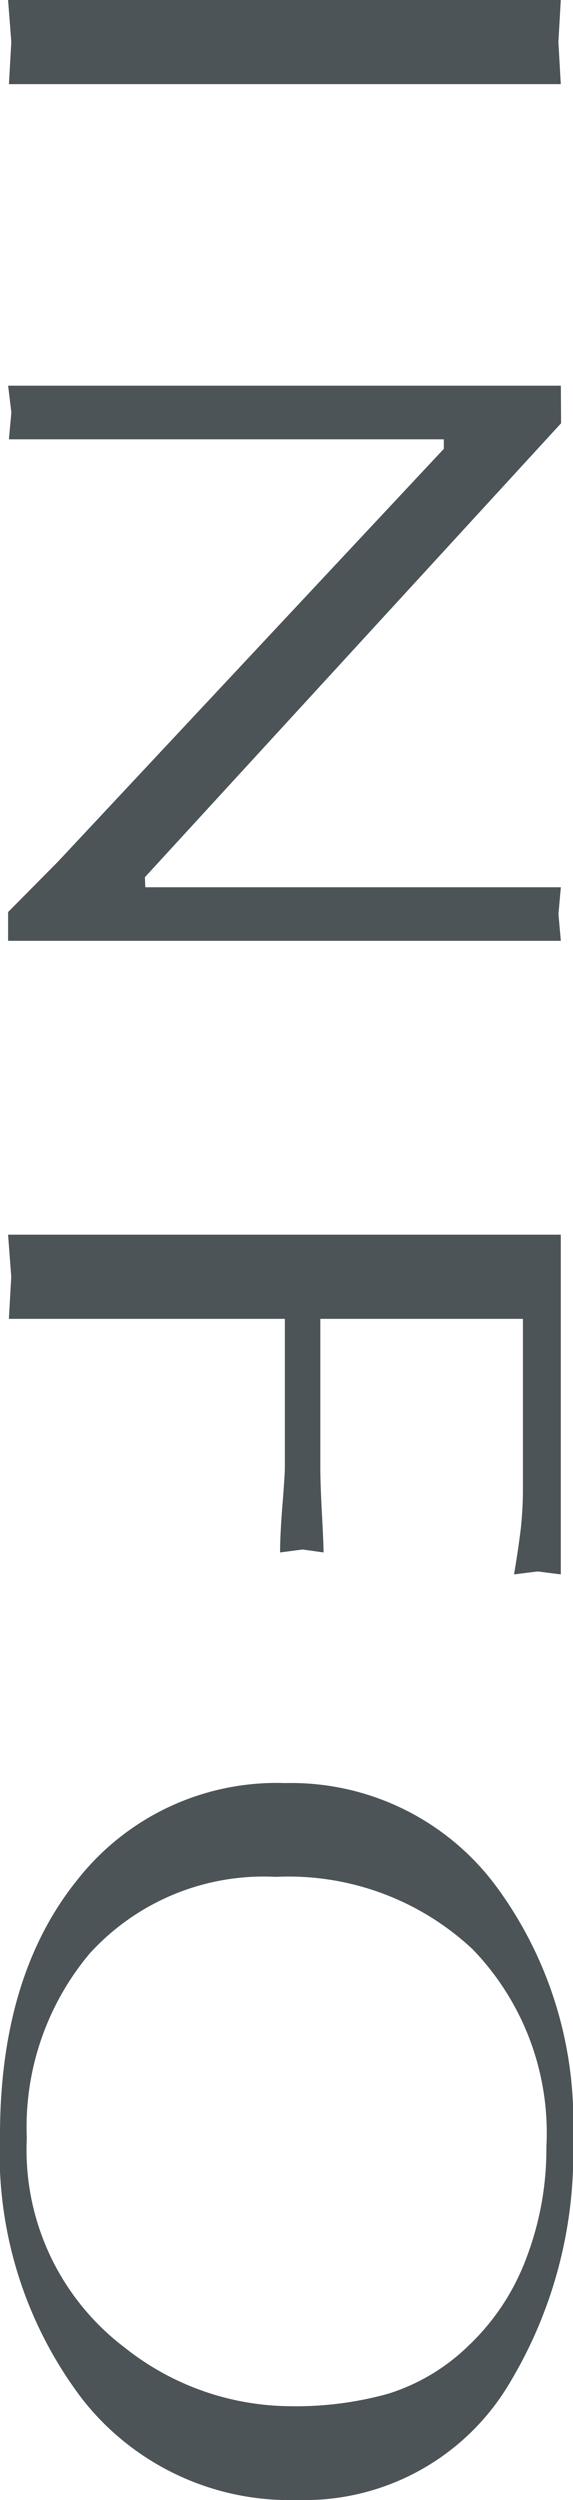
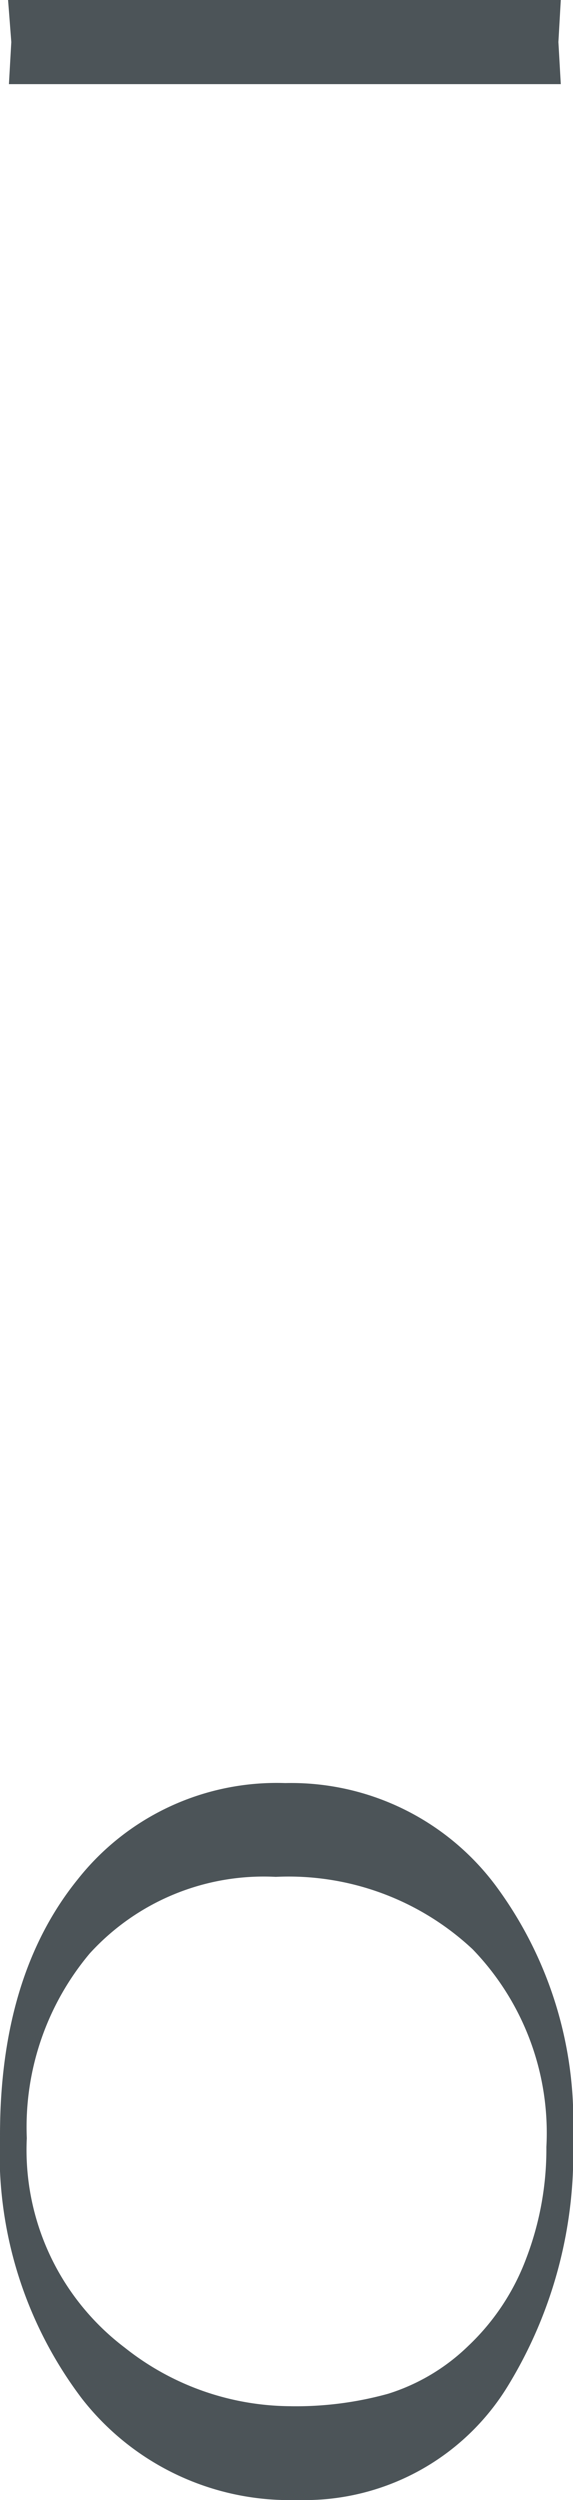
<svg xmlns="http://www.w3.org/2000/svg" width="21.592" height="94.194">
  <g data-name="グループ 1906" fill="#4c5458">
    <path data-name="パス 817" d="m21.042 1.584.09-1.585H.304l.122 1.584-.09 1.587h20.796Z" />
-     <path data-name="パス 818" d="M21.134 14.532H.306l.122 1.01-.093 1.011h16.389v.358L2.175 32.474l-1.87 1.89v1.084h20.829l-.09-1.006.09-1.013H5.476l-.015-.379 15.682-17.103Z" />
-     <path data-name="パス 819" d="M.304 46.519h20.828v12.8l-.871-.111-.891.111c.122-.722.207-1.314.259-1.768a13.793 13.793 0 0 0 .076-1.48v-6.38h-7.634v5.592c0 .457.023 1.063.064 1.82s.058 1.22.058 1.389l-.789-.111-.85.111c0-.434.029-1.037.09-1.8s.09-1.241.09-1.407v-5.594H.334l.09-1.584Z" />
    <path data-name="パス 820" d="M0 80.454q0-6.025 2.93-9.647a9.549 9.549 0 0 1 7.82-3.626 9.614 9.614 0 0 1 7.925 3.859 14.908 14.908 0 0 1 2.917 9.487 16.783 16.783 0 0 1-2.458 9.376 8.972 8.972 0 0 1-7.925 4.29 9.92 9.92 0 0 1-8.123-3.821 15.3 15.3 0 0 1-3.085-9.918M10.964 90.66a13 13 0 0 0 3.658-.469 7.577 7.577 0 0 0 3.02-1.8 8.75 8.75 0 0 0 2.187-3.3 11.548 11.548 0 0 0 .76-4.2 9.957 9.957 0 0 0-2.779-7.448 10.142 10.142 0 0 0-7.418-2.728 8.862 8.862 0 0 0-7.011 2.886 10.177 10.177 0 0 0-2.371 6.958 9.346 9.346 0 0 0 3.7 7.9 10.11 10.11 0 0 0 6.253 2.2" />
  </g>
</svg>